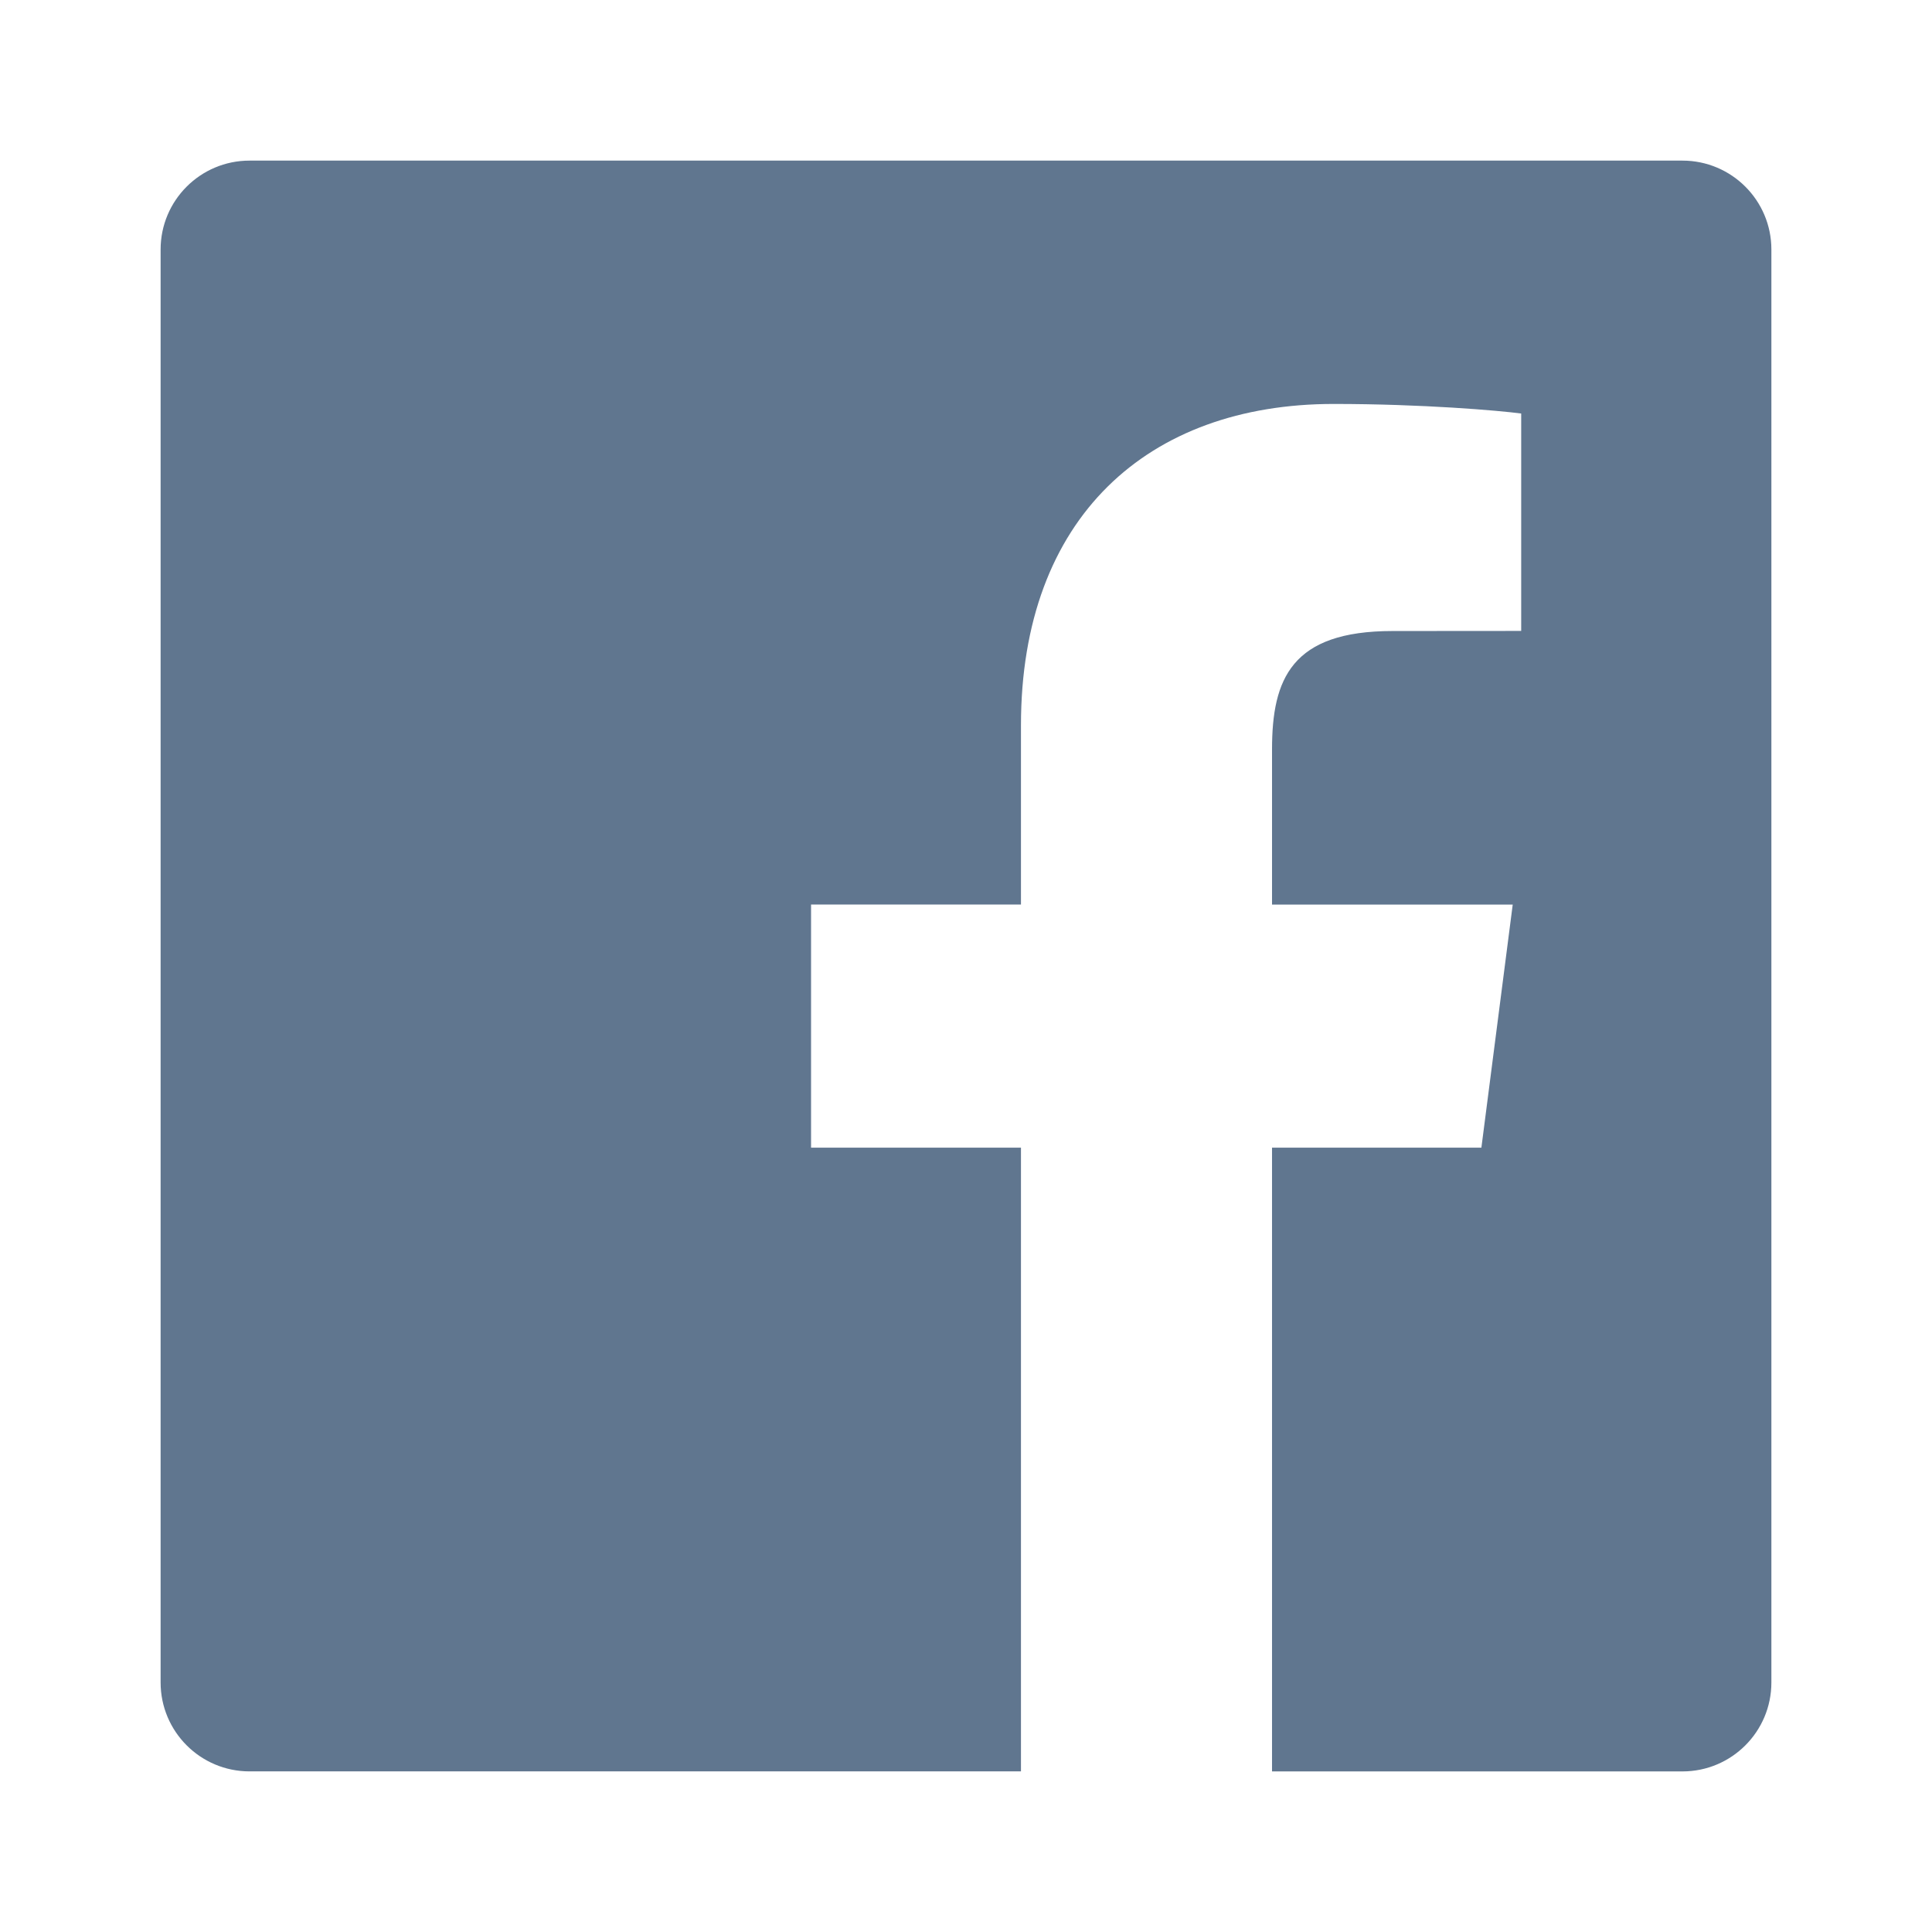
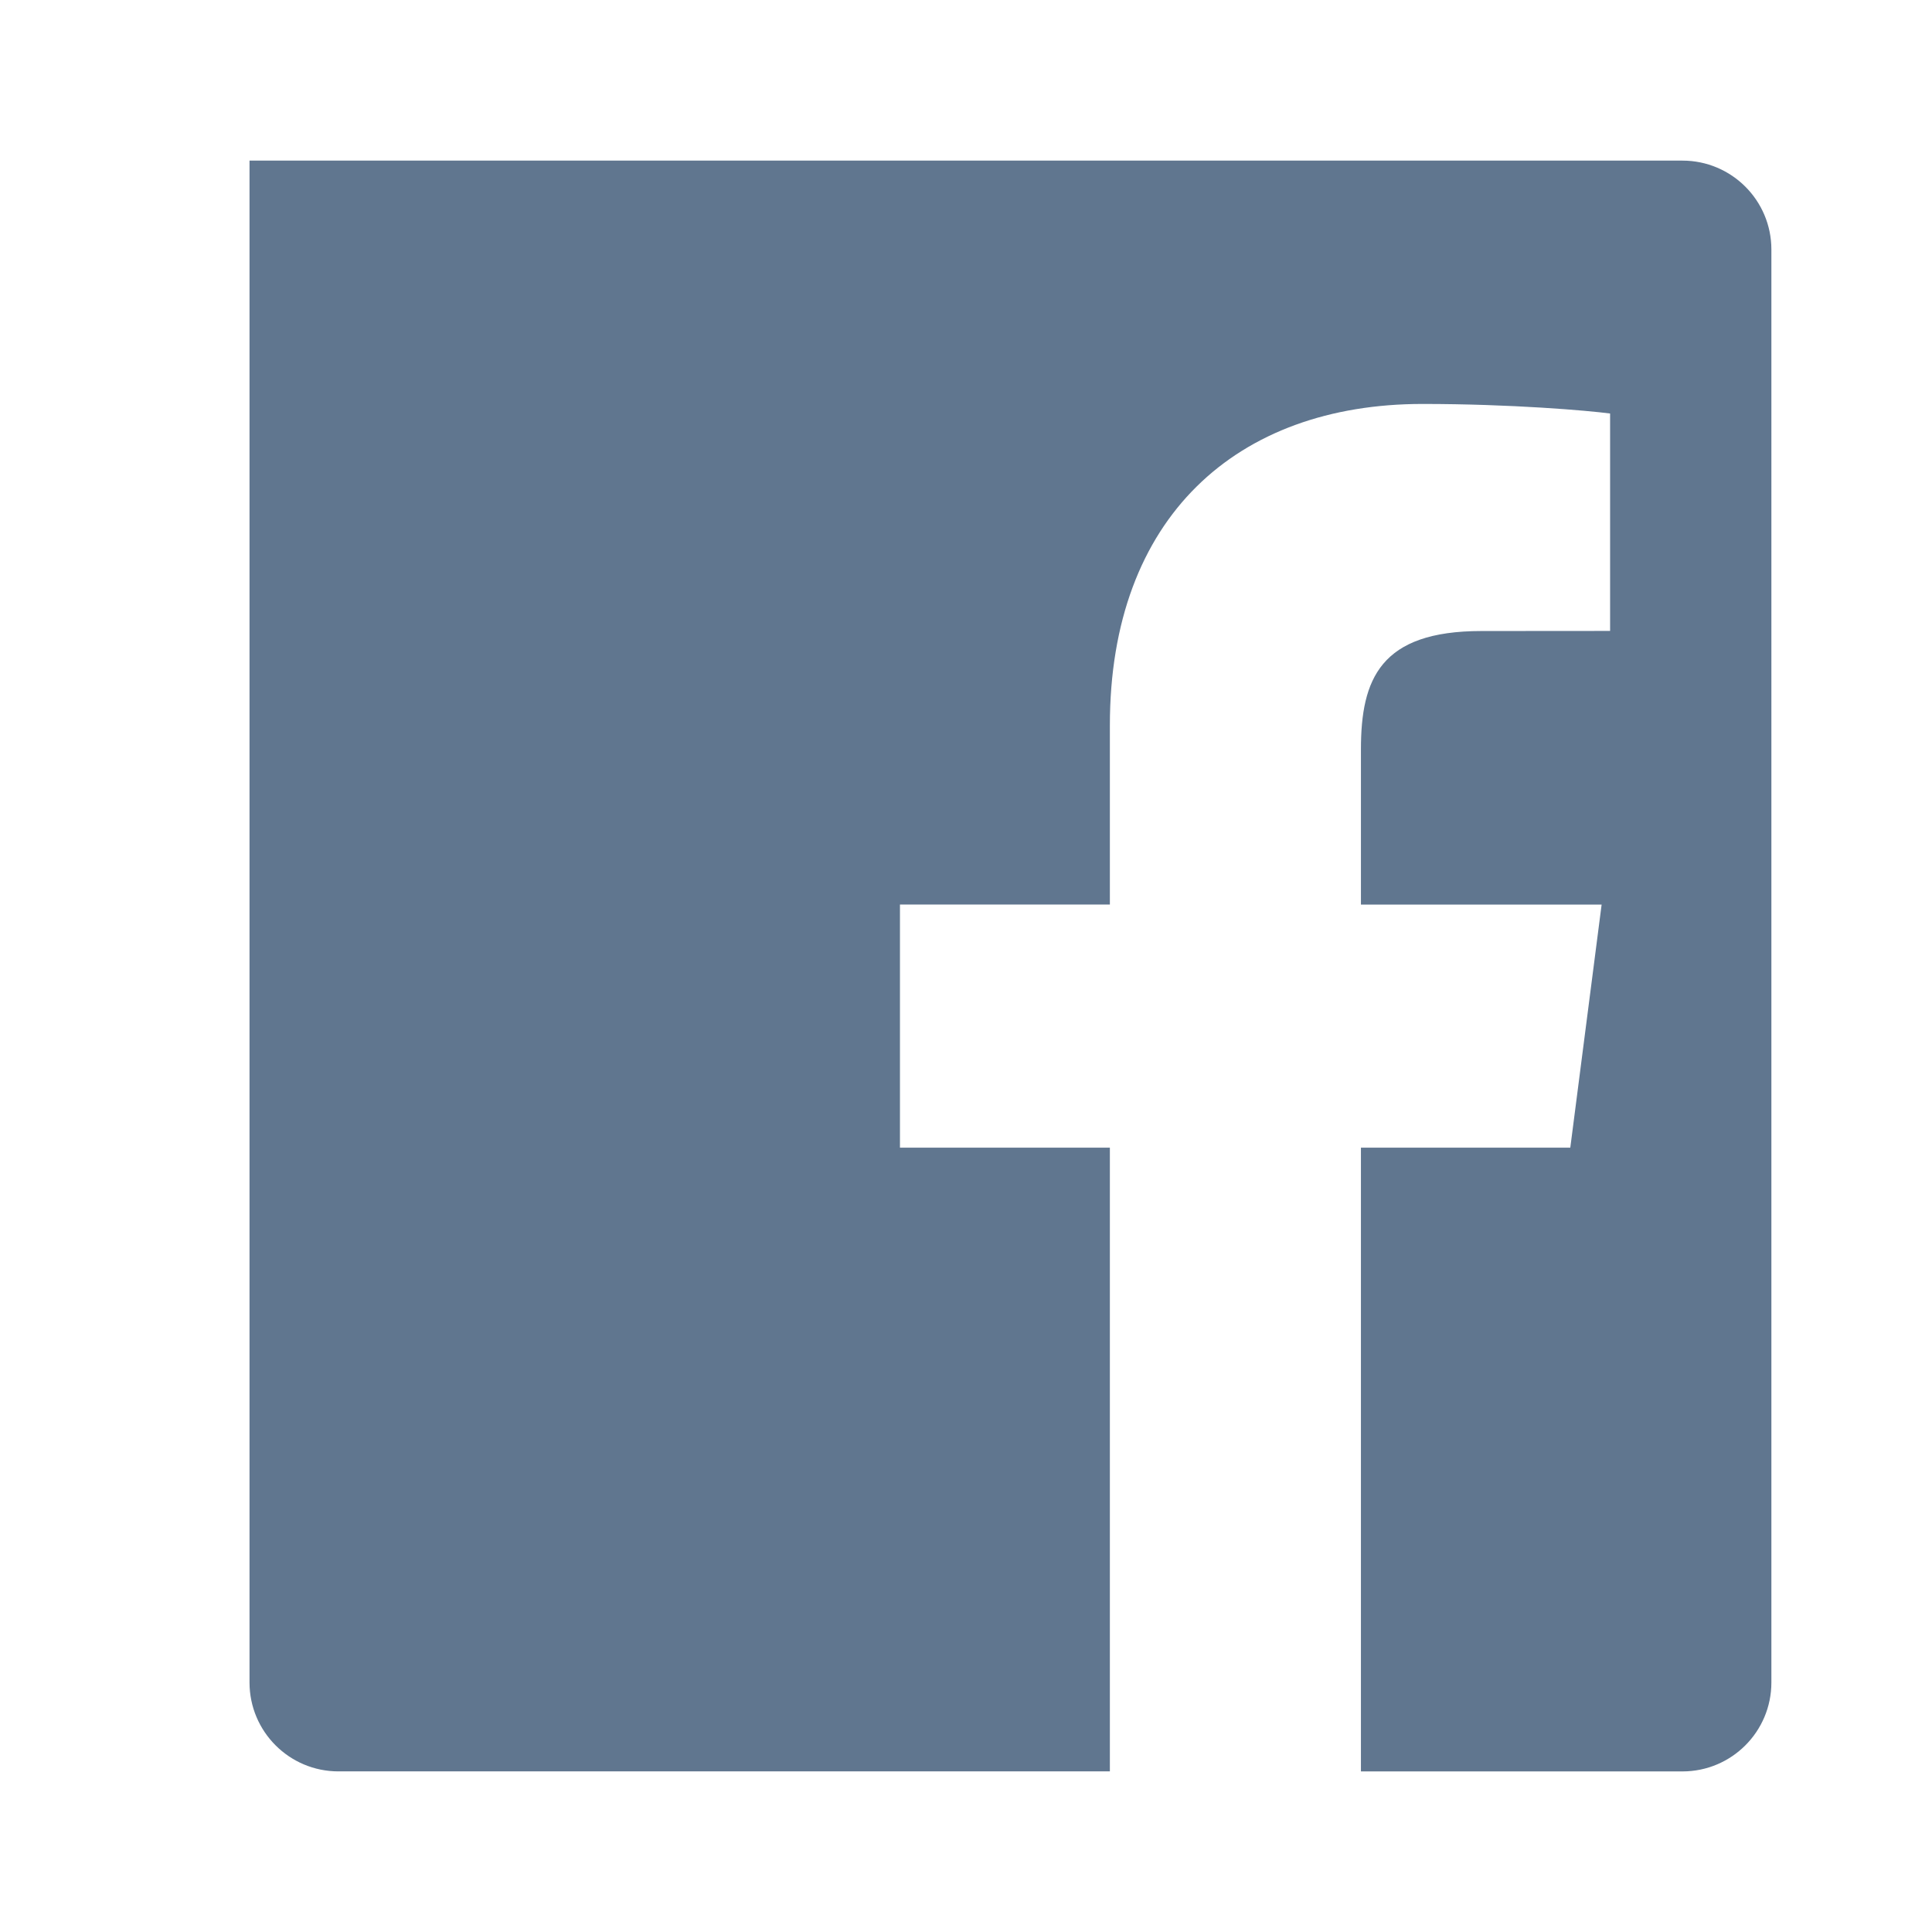
<svg xmlns="http://www.w3.org/2000/svg" version="1.1" id="Vrstva_1" x="0px" y="0px" width="60px" height="60px" viewBox="0 0 60 60" enable-background="new 0 0 60 60" xml:space="preserve">
-   <path id="Facebook_9_" fill="#60768F" d="M52.25,4.988H7.749c-1.524,0-2.761,1.235-2.761,2.761V52.25  c0,1.525,1.236,2.762,2.761,2.762h23.958V35.641h-6.519v-7.55h6.519v-5.567c0-6.462,3.945-9.979,9.709-9.979  c2.762,0,5.135,0.205,5.826,0.297v6.752l-3.996,0.003c-3.137,0-3.742,1.488-3.742,3.675v4.82h7.475l-0.973,7.55h-6.502v19.371H52.25  c1.525,0,2.762-1.236,2.762-2.762V7.749C55.012,6.224,53.775,4.988,52.25,4.988z" />
+   <path id="Facebook_9_" fill="#60768F" d="M52.25,4.988H7.749V52.25  c0,1.525,1.236,2.762,2.761,2.762h23.958V35.641h-6.519v-7.55h6.519v-5.567c0-6.462,3.945-9.979,9.709-9.979  c2.762,0,5.135,0.205,5.826,0.297v6.752l-3.996,0.003c-3.137,0-3.742,1.488-3.742,3.675v4.82h7.475l-0.973,7.55h-6.502v19.371H52.25  c1.525,0,2.762-1.236,2.762-2.762V7.749C55.012,6.224,53.775,4.988,52.25,4.988z" />
</svg>